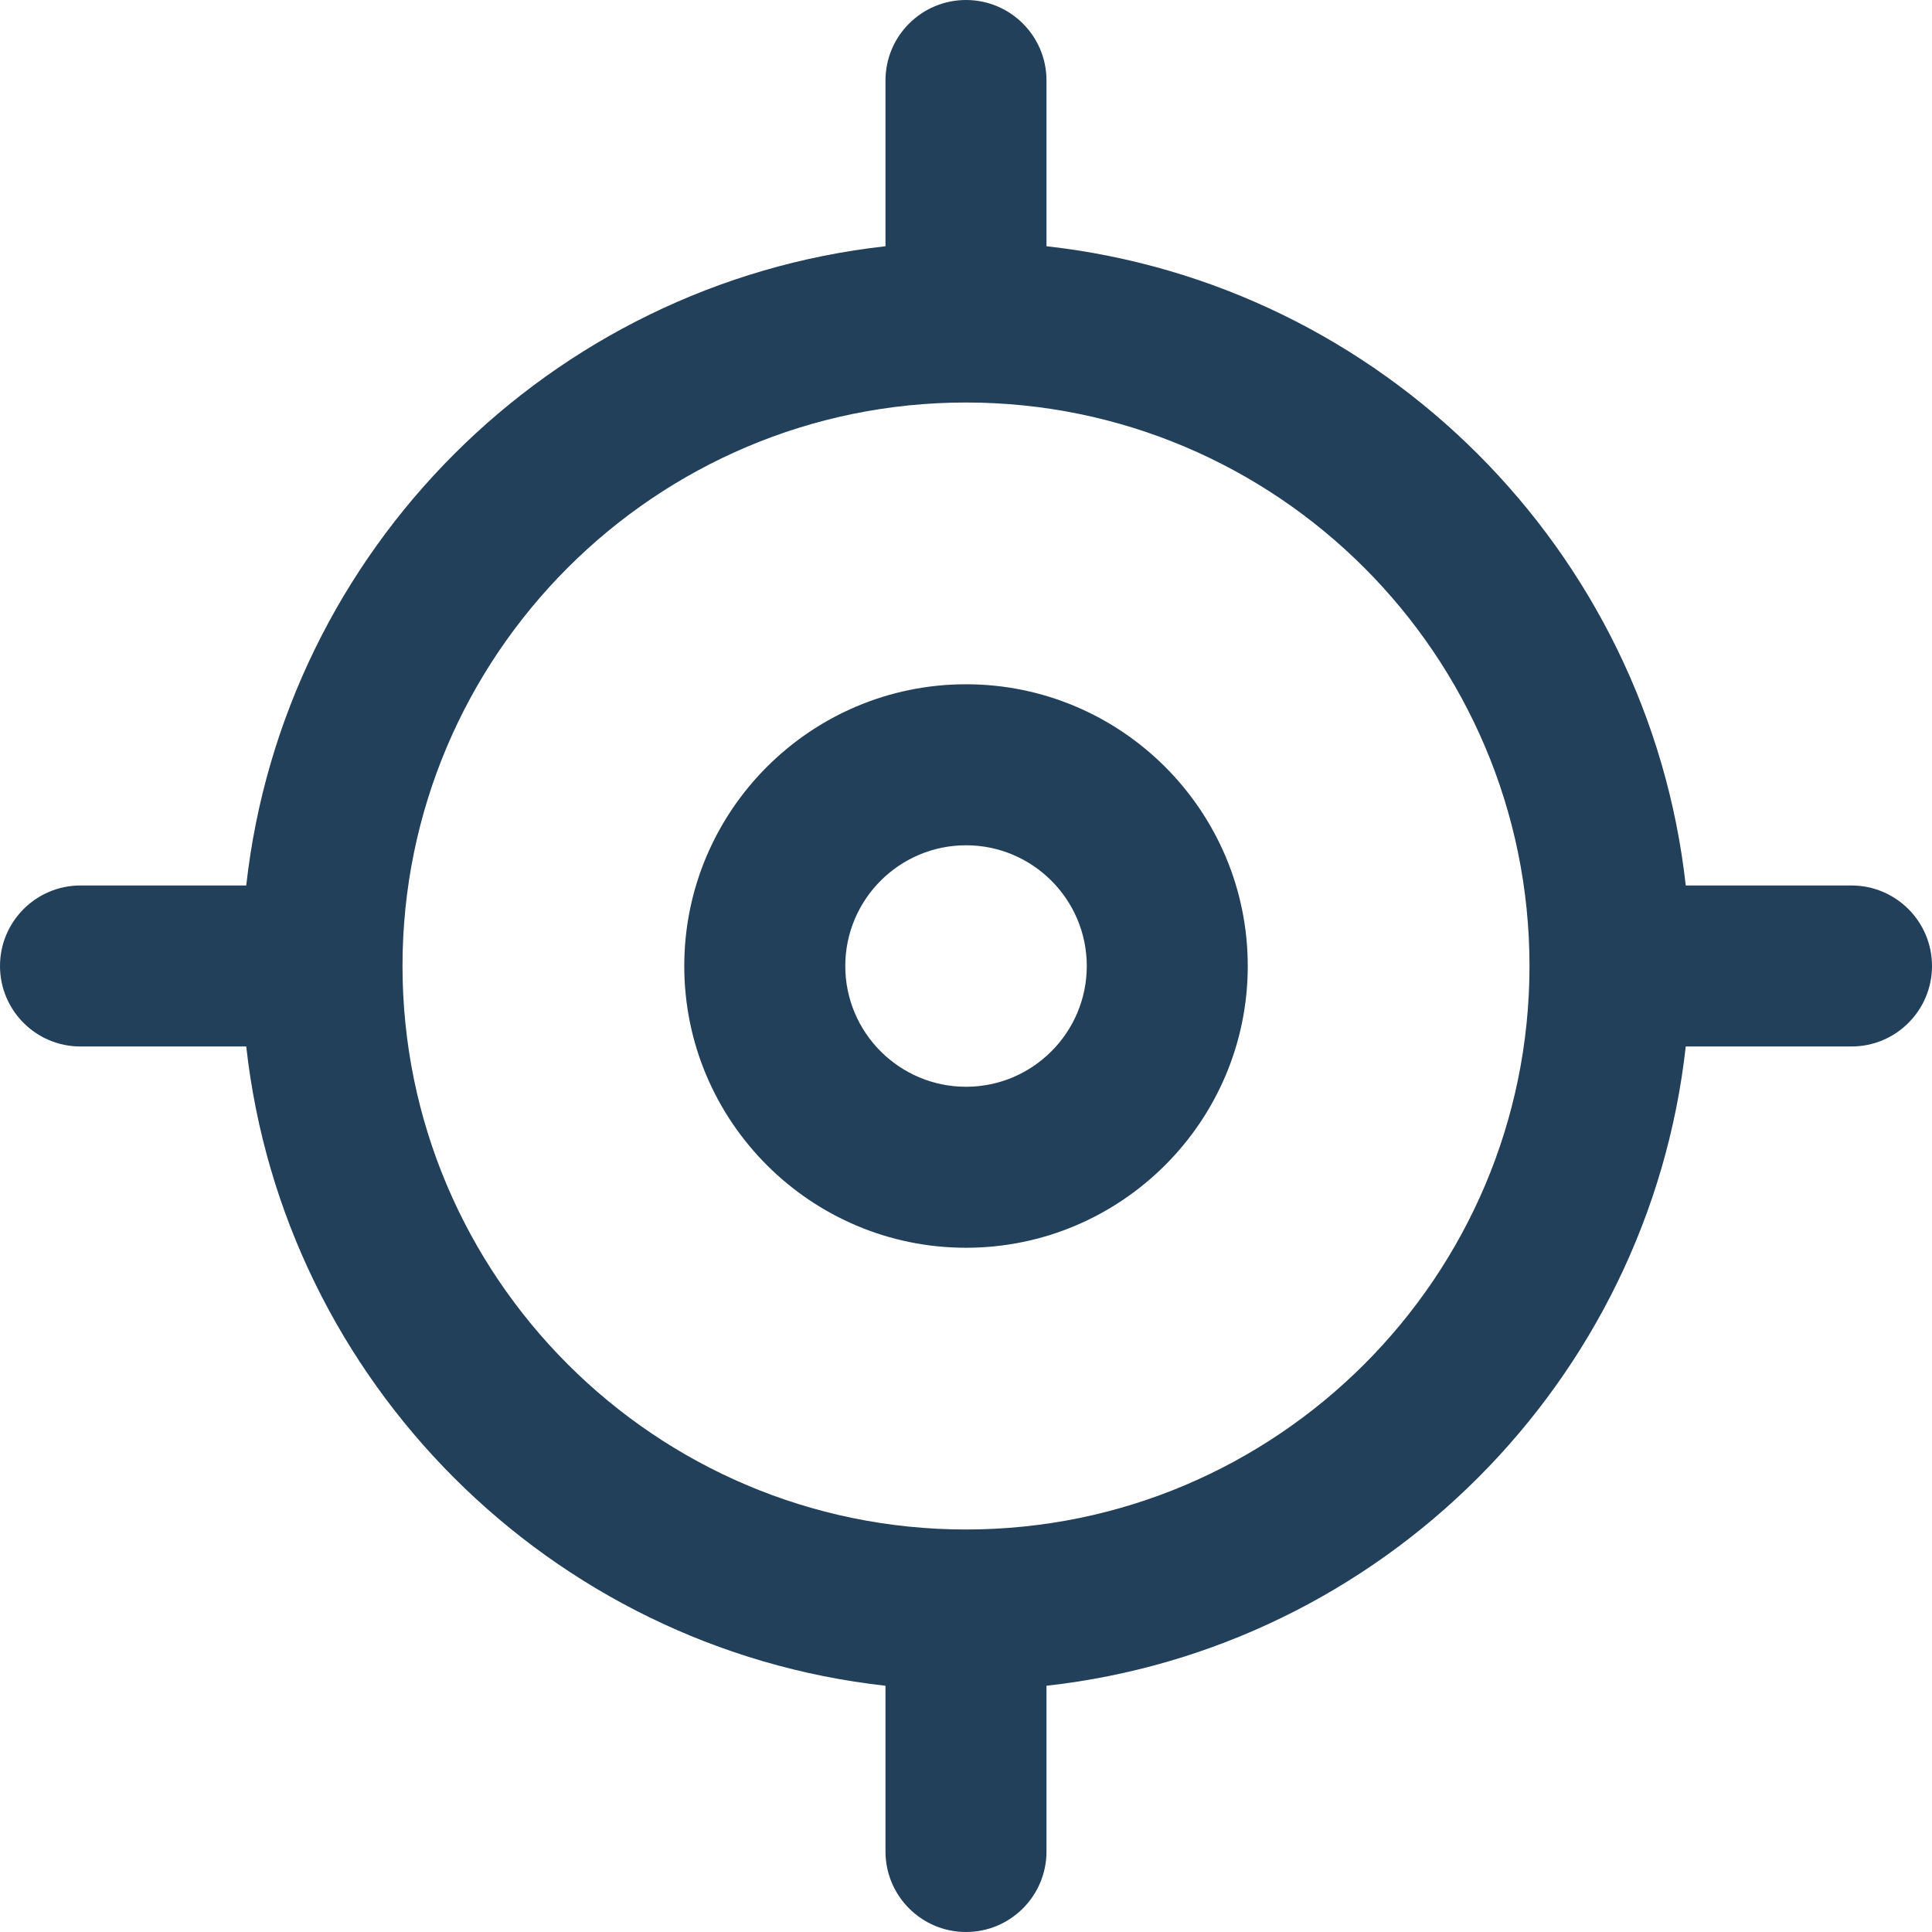
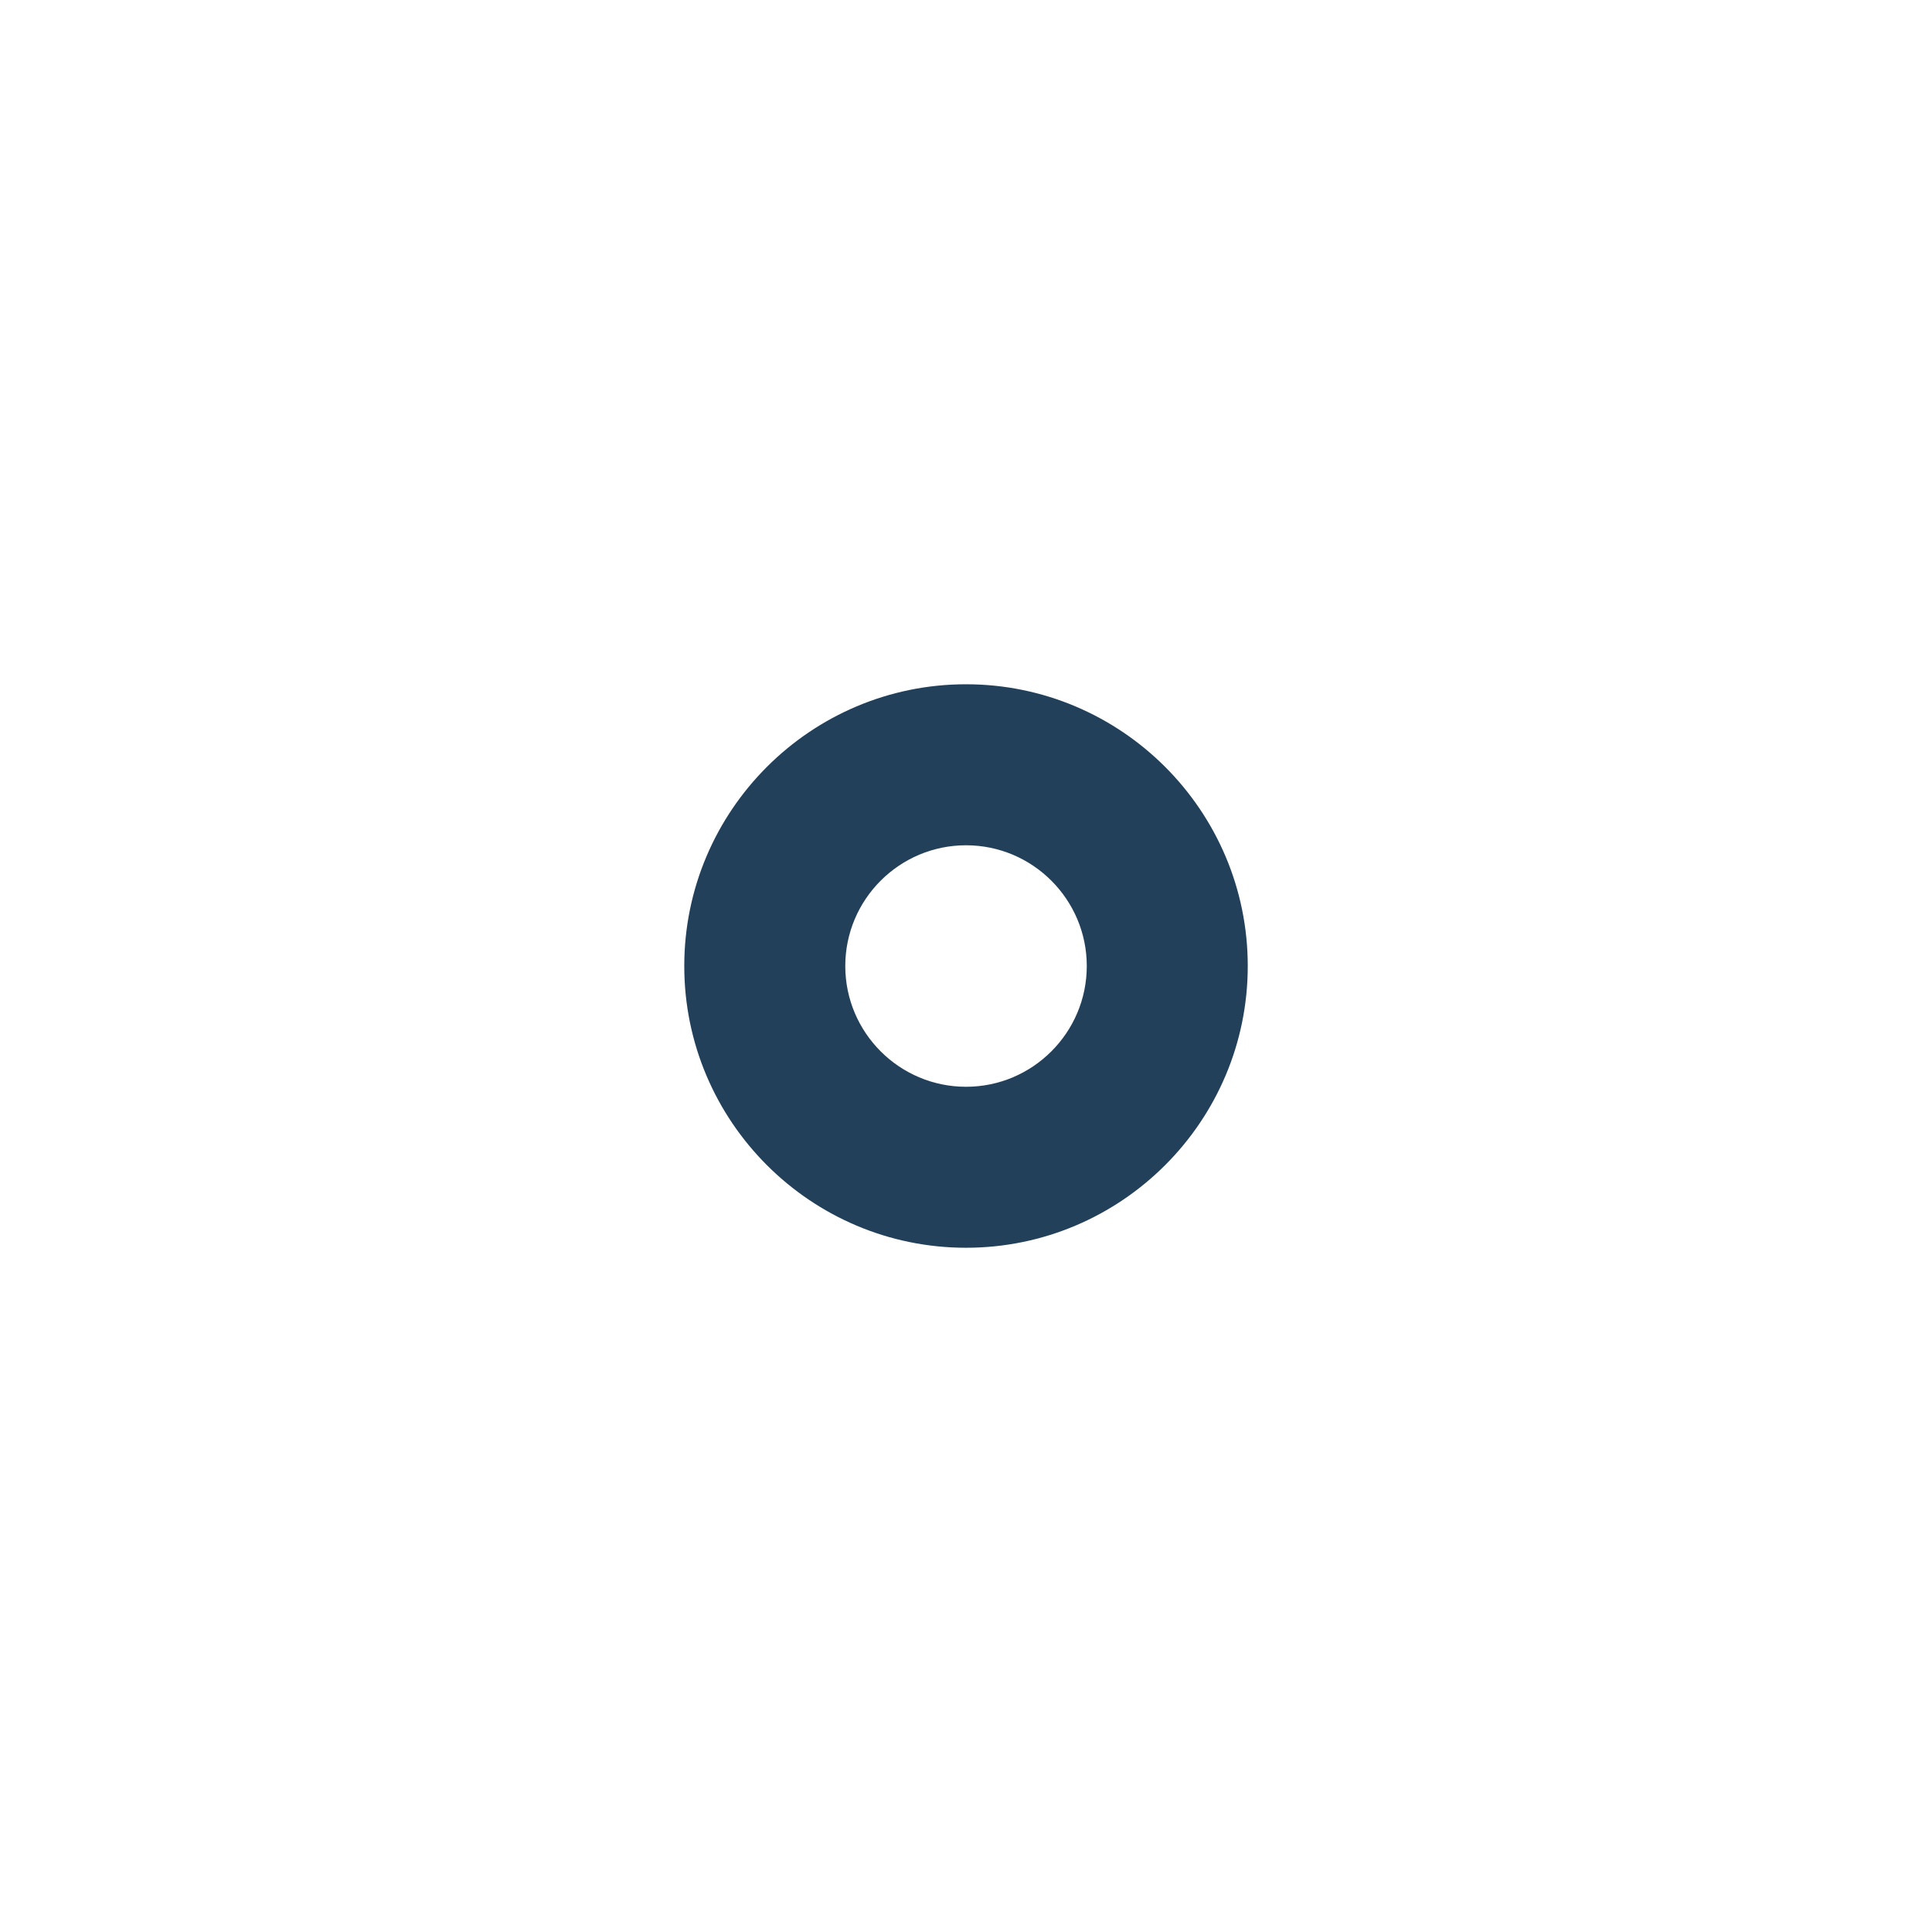
<svg xmlns="http://www.w3.org/2000/svg" width="68" height="68" viewBox="0 0 68 68" fill="none">
  <path d="M34.001 24.084C28.534 24.084 24.084 28.532 24.084 34.001C24.084 39.469 28.534 43.917 34.001 43.917C39.467 43.917 43.917 39.469 43.917 34.001C43.917 28.532 39.467 24.084 34.001 24.084ZM34.001 38.251C31.657 38.251 29.751 36.344 29.751 34.001C29.751 31.657 31.657 29.751 34.001 29.751C36.344 29.751 38.251 31.657 38.251 34.001C38.251 36.344 36.344 38.251 34.001 38.251Z" fill="#22405A" />
-   <path d="M65.166 31.166H59.333C58.021 19.367 48.633 9.979 36.833 8.667V2.833C36.833 1.269 35.564 0 34 0C32.436 0 31.166 1.269 31.166 2.833V8.667C19.367 9.979 9.979 19.367 8.667 31.166H2.833C1.269 31.166 0 32.436 0 34C0 35.564 1.269 36.833 2.833 36.833H8.667C9.979 48.633 19.367 58.021 31.166 59.333V65.166C31.166 66.73 32.436 68 34 68C35.564 68 36.833 66.73 36.833 65.166V59.333C48.633 58.021 58.021 48.633 59.333 36.833H65.166C66.73 36.833 68 35.564 68 34C68 32.436 66.73 31.166 65.166 31.166ZM34 53.833C23.063 53.833 14.167 44.936 14.167 34C14.167 23.063 23.063 14.167 34 14.167C44.936 14.167 53.833 23.063 53.833 34C53.833 44.936 44.936 53.833 34 53.833Z" fill="#22405A" />
</svg>